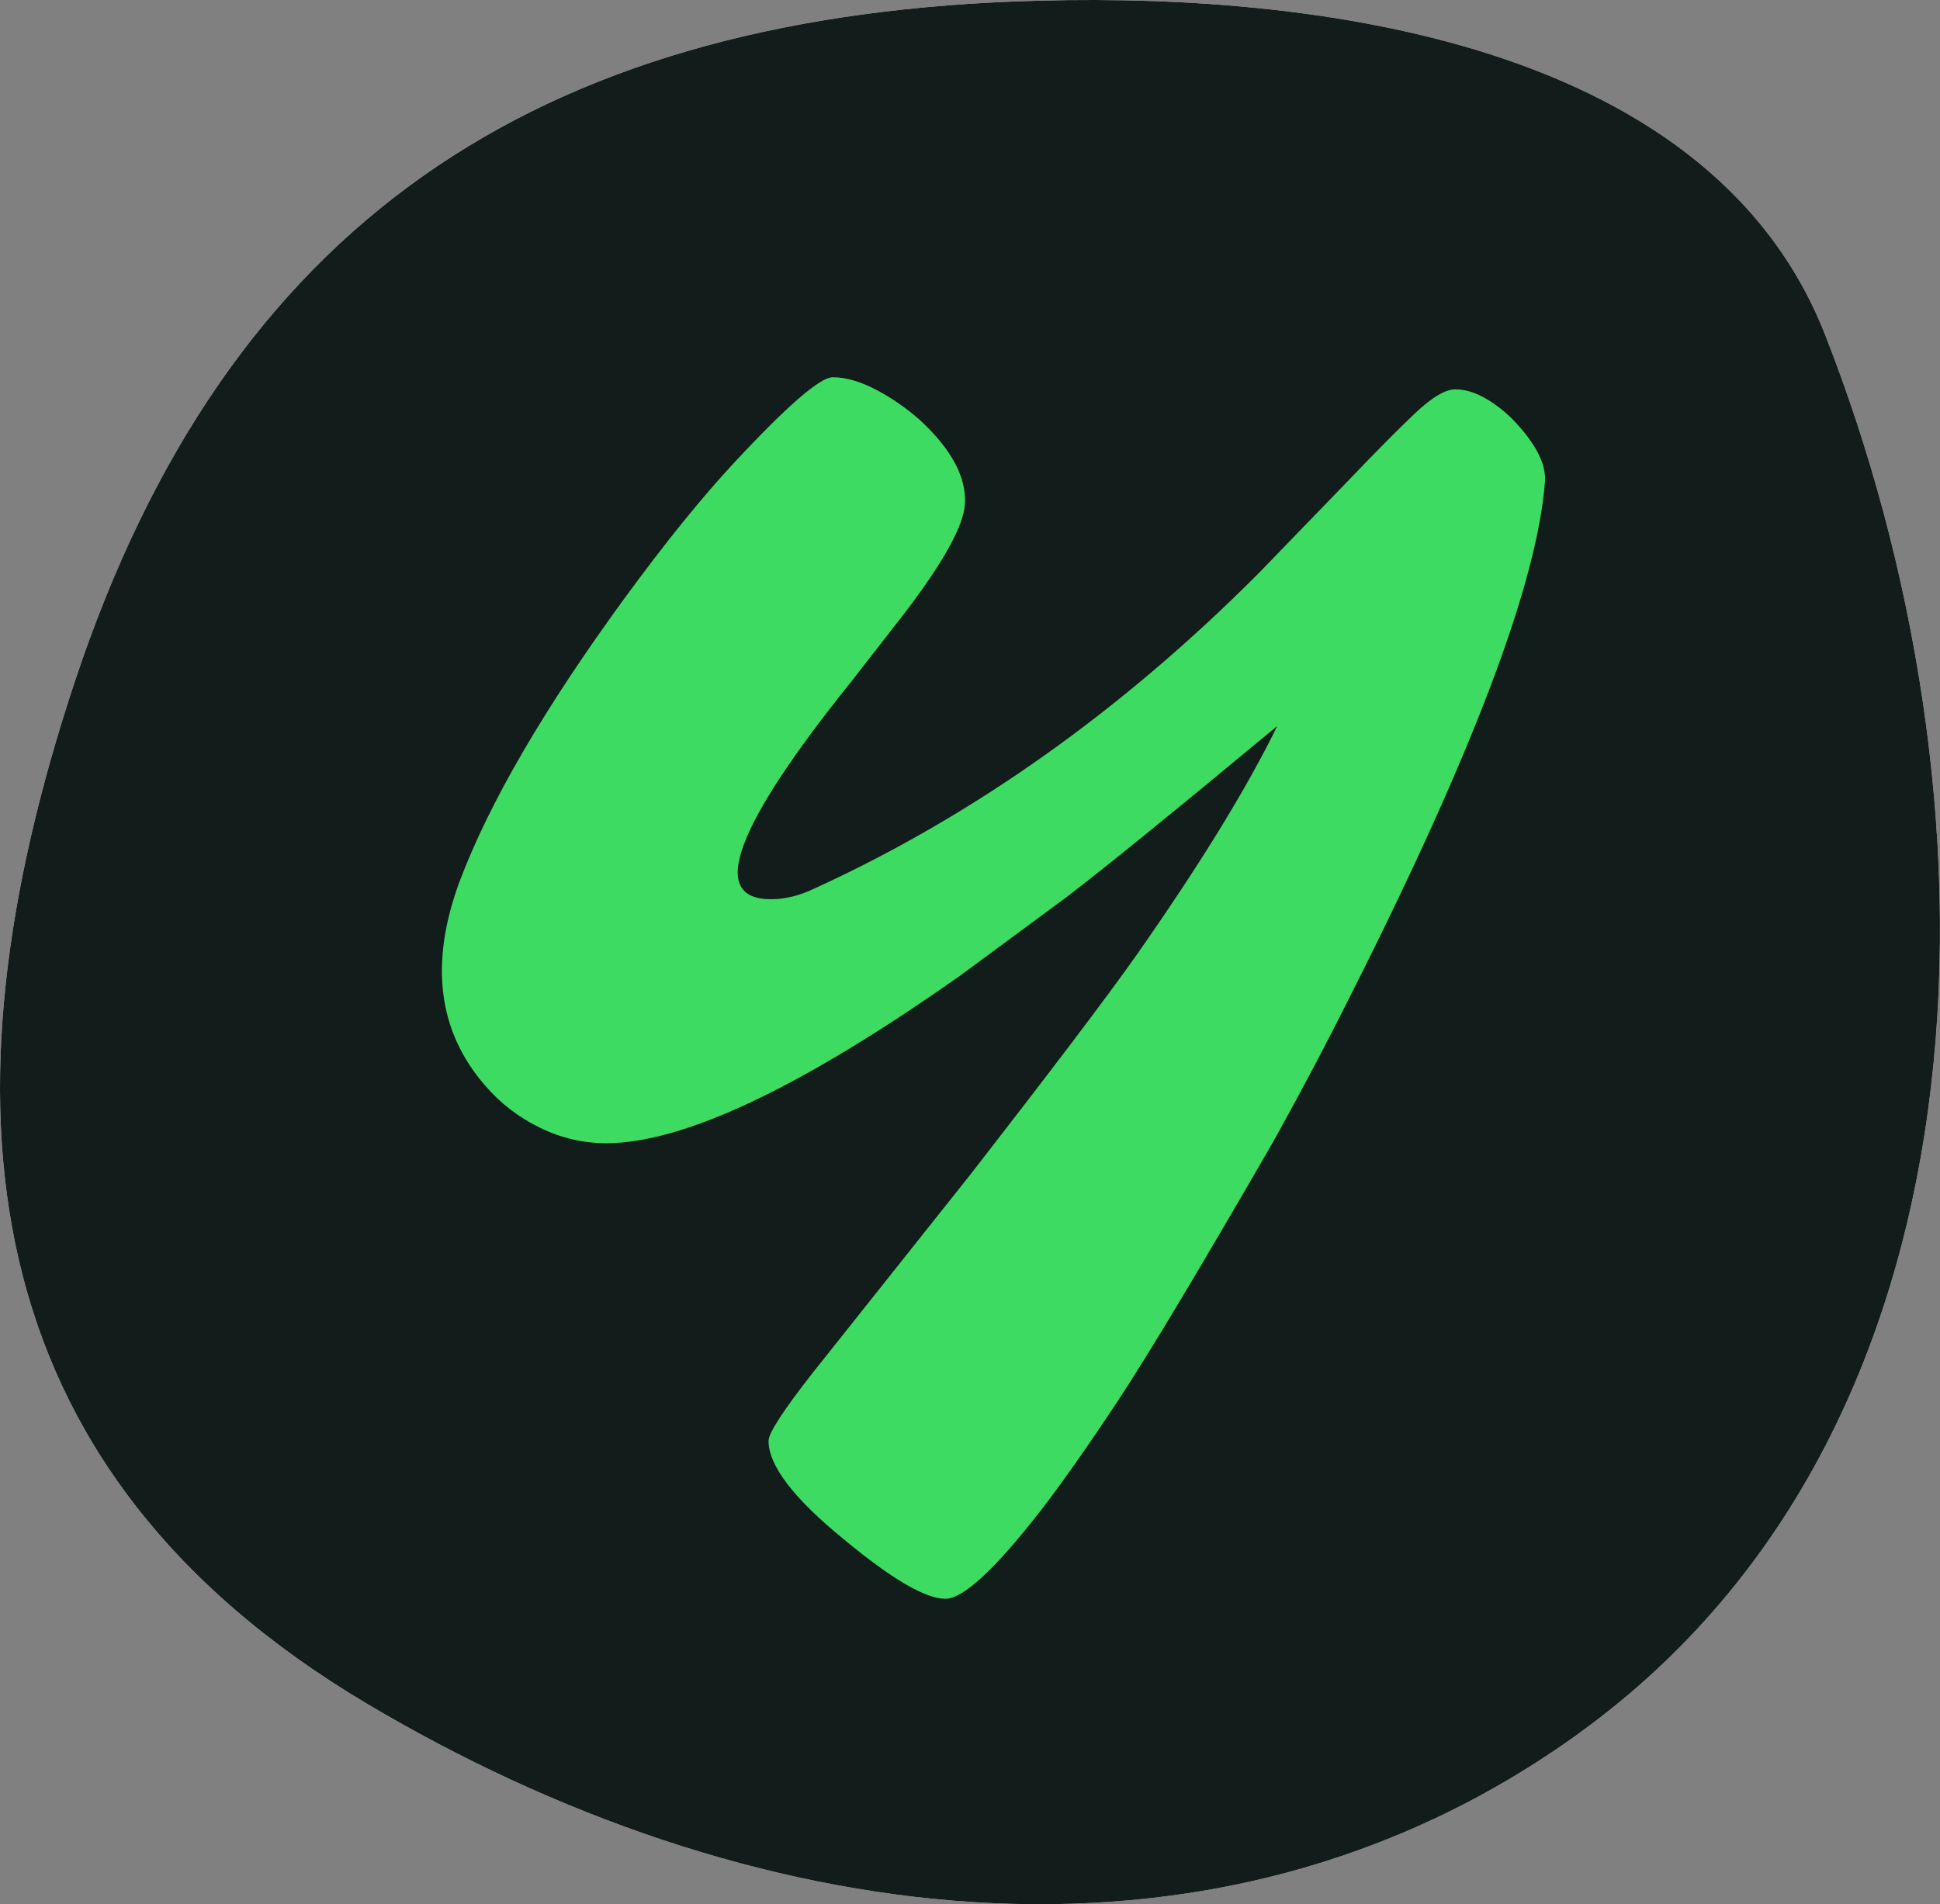
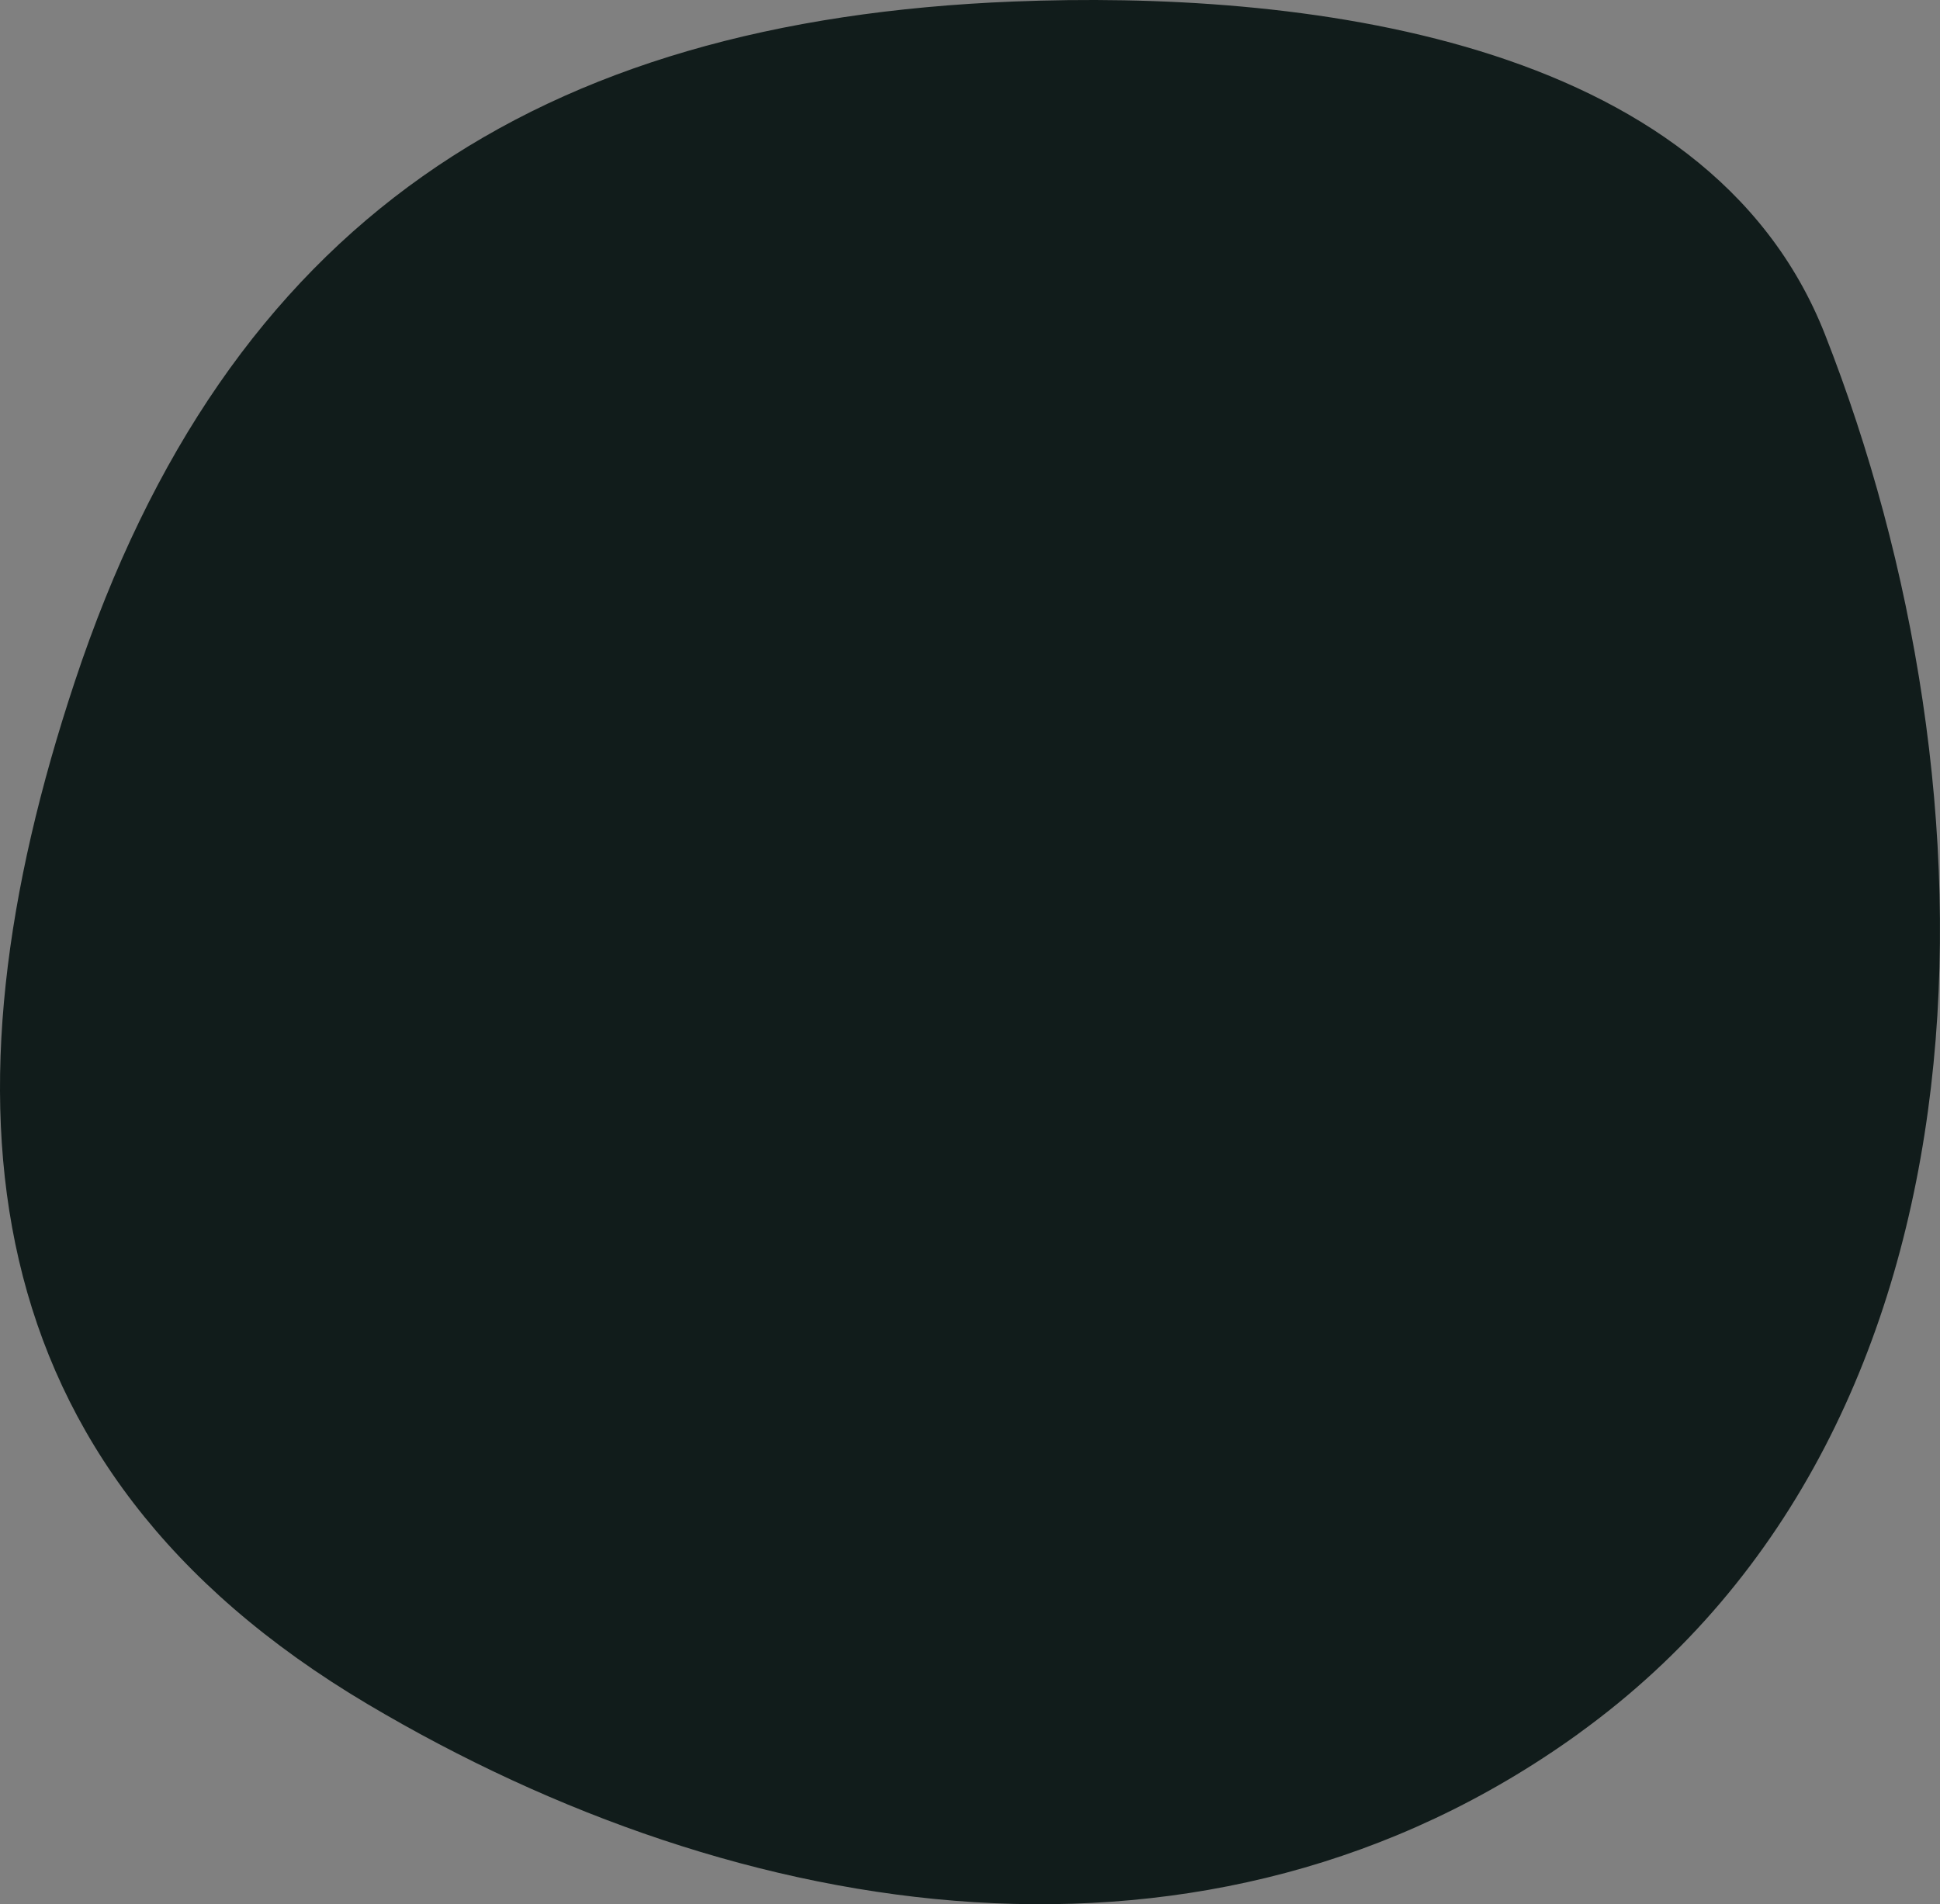
<svg xmlns="http://www.w3.org/2000/svg" id="Layer_2" data-name="Layer 2" viewBox="0 0 243.92 239.46">
  <rect x="0" y="0" width="243.92" height="239.46" fill="#808080" stroke="none" />
  <defs>
    <style>      .cls-1 {        fill: #111c1b;      }      .cls-2 {        fill: #fff;      }      .cls-3 {        fill: #3edb63;      }    </style>
  </defs>
  <g id="Background">
    <g>
      <g id="RvQG9v">
-         <path class="cls-2" d="M198.46,218.02c-46.57,33.58-105.28,24.14-152.22-3.71C-4.19,184.38-8.02,138.22,9.41,85.7,28.6,27.87,67.55,2.57,127.46.19c35.14-1.39,87.13,4.05,102,41.87,22.45,57.1,23.41,136.72-31,175.95Z" />
        <path class="cls-1" d="M198.46,218.02c-46.57,33.58-105.28,24.14-152.22-3.71C-4.19,184.38-8.02,138.22,9.41,85.7,28.6,27.87,67.55,2.57,127.46.19c35.14-1.39,87.13,4.05,102,41.87,22.45,57.1,23.41,136.72-31,175.95Z" />
      </g>
-       <path class="cls-3" d="M76.22,143.76c-2.91,0-5.7-.65-8.36-1.96-2.66-1.3-4.94-3.06-6.83-5.25-5.98-6.85-7.06-15.44-3.22-25.77,3.73-9.87,10.61-21.68,20.63-35.43,5.16-7.06,9.77-12.76,13.81-17.1,6.7-7.21,10.85-10.81,12.46-10.81s3.4.51,5.37,1.53c1.97,1.02,3.82,2.3,5.56,3.83,3.99,3.68,5.88,7.21,5.68,10.58-.15,2.71-2.68,7.29-7.59,13.73l-6.75,8.67c-14.62,18.2-17.97,27.3-10.05,27.3,1.74,0,3.53-.43,5.37-1.3,20.04-9.15,38.68-22.37,55.91-39.65l11.43-11.81c3.27-3.43,5.99-6.17,8.17-8.25,2.17-2.07,3.9-3.11,5.18-3.11s2.63.43,4.06,1.3c1.43.87,2.68,1.92,3.76,3.14,2.4,2.66,3.55,5.01,3.45,7.06-.92,12.68-9.03,34.16-24.31,64.43-3.17,6.34-6.49,12.63-9.97,18.87-9.15,15.85-15.6,26.6-19.33,32.25-3.73,5.65-6.95,10.24-9.66,13.77-5.83,7.52-9.87,11.27-12.12,11.27-2.51,0-6.75-2.48-12.73-7.44-6.34-5.16-9.51-9.31-9.51-12.42,0-.97,1.84-3.81,5.52-8.51l19.94-25.08c10.17-13.09,17.1-22.24,20.78-27.46,8.03-11.45,13.93-21.07,17.72-28.84-12.94,10.74-21.78,17.92-26.54,21.55l-13.19,9.74c-19.99,14.11-34.87,21.17-44.64,21.17Z" />
    </g>
  </g>
</svg>